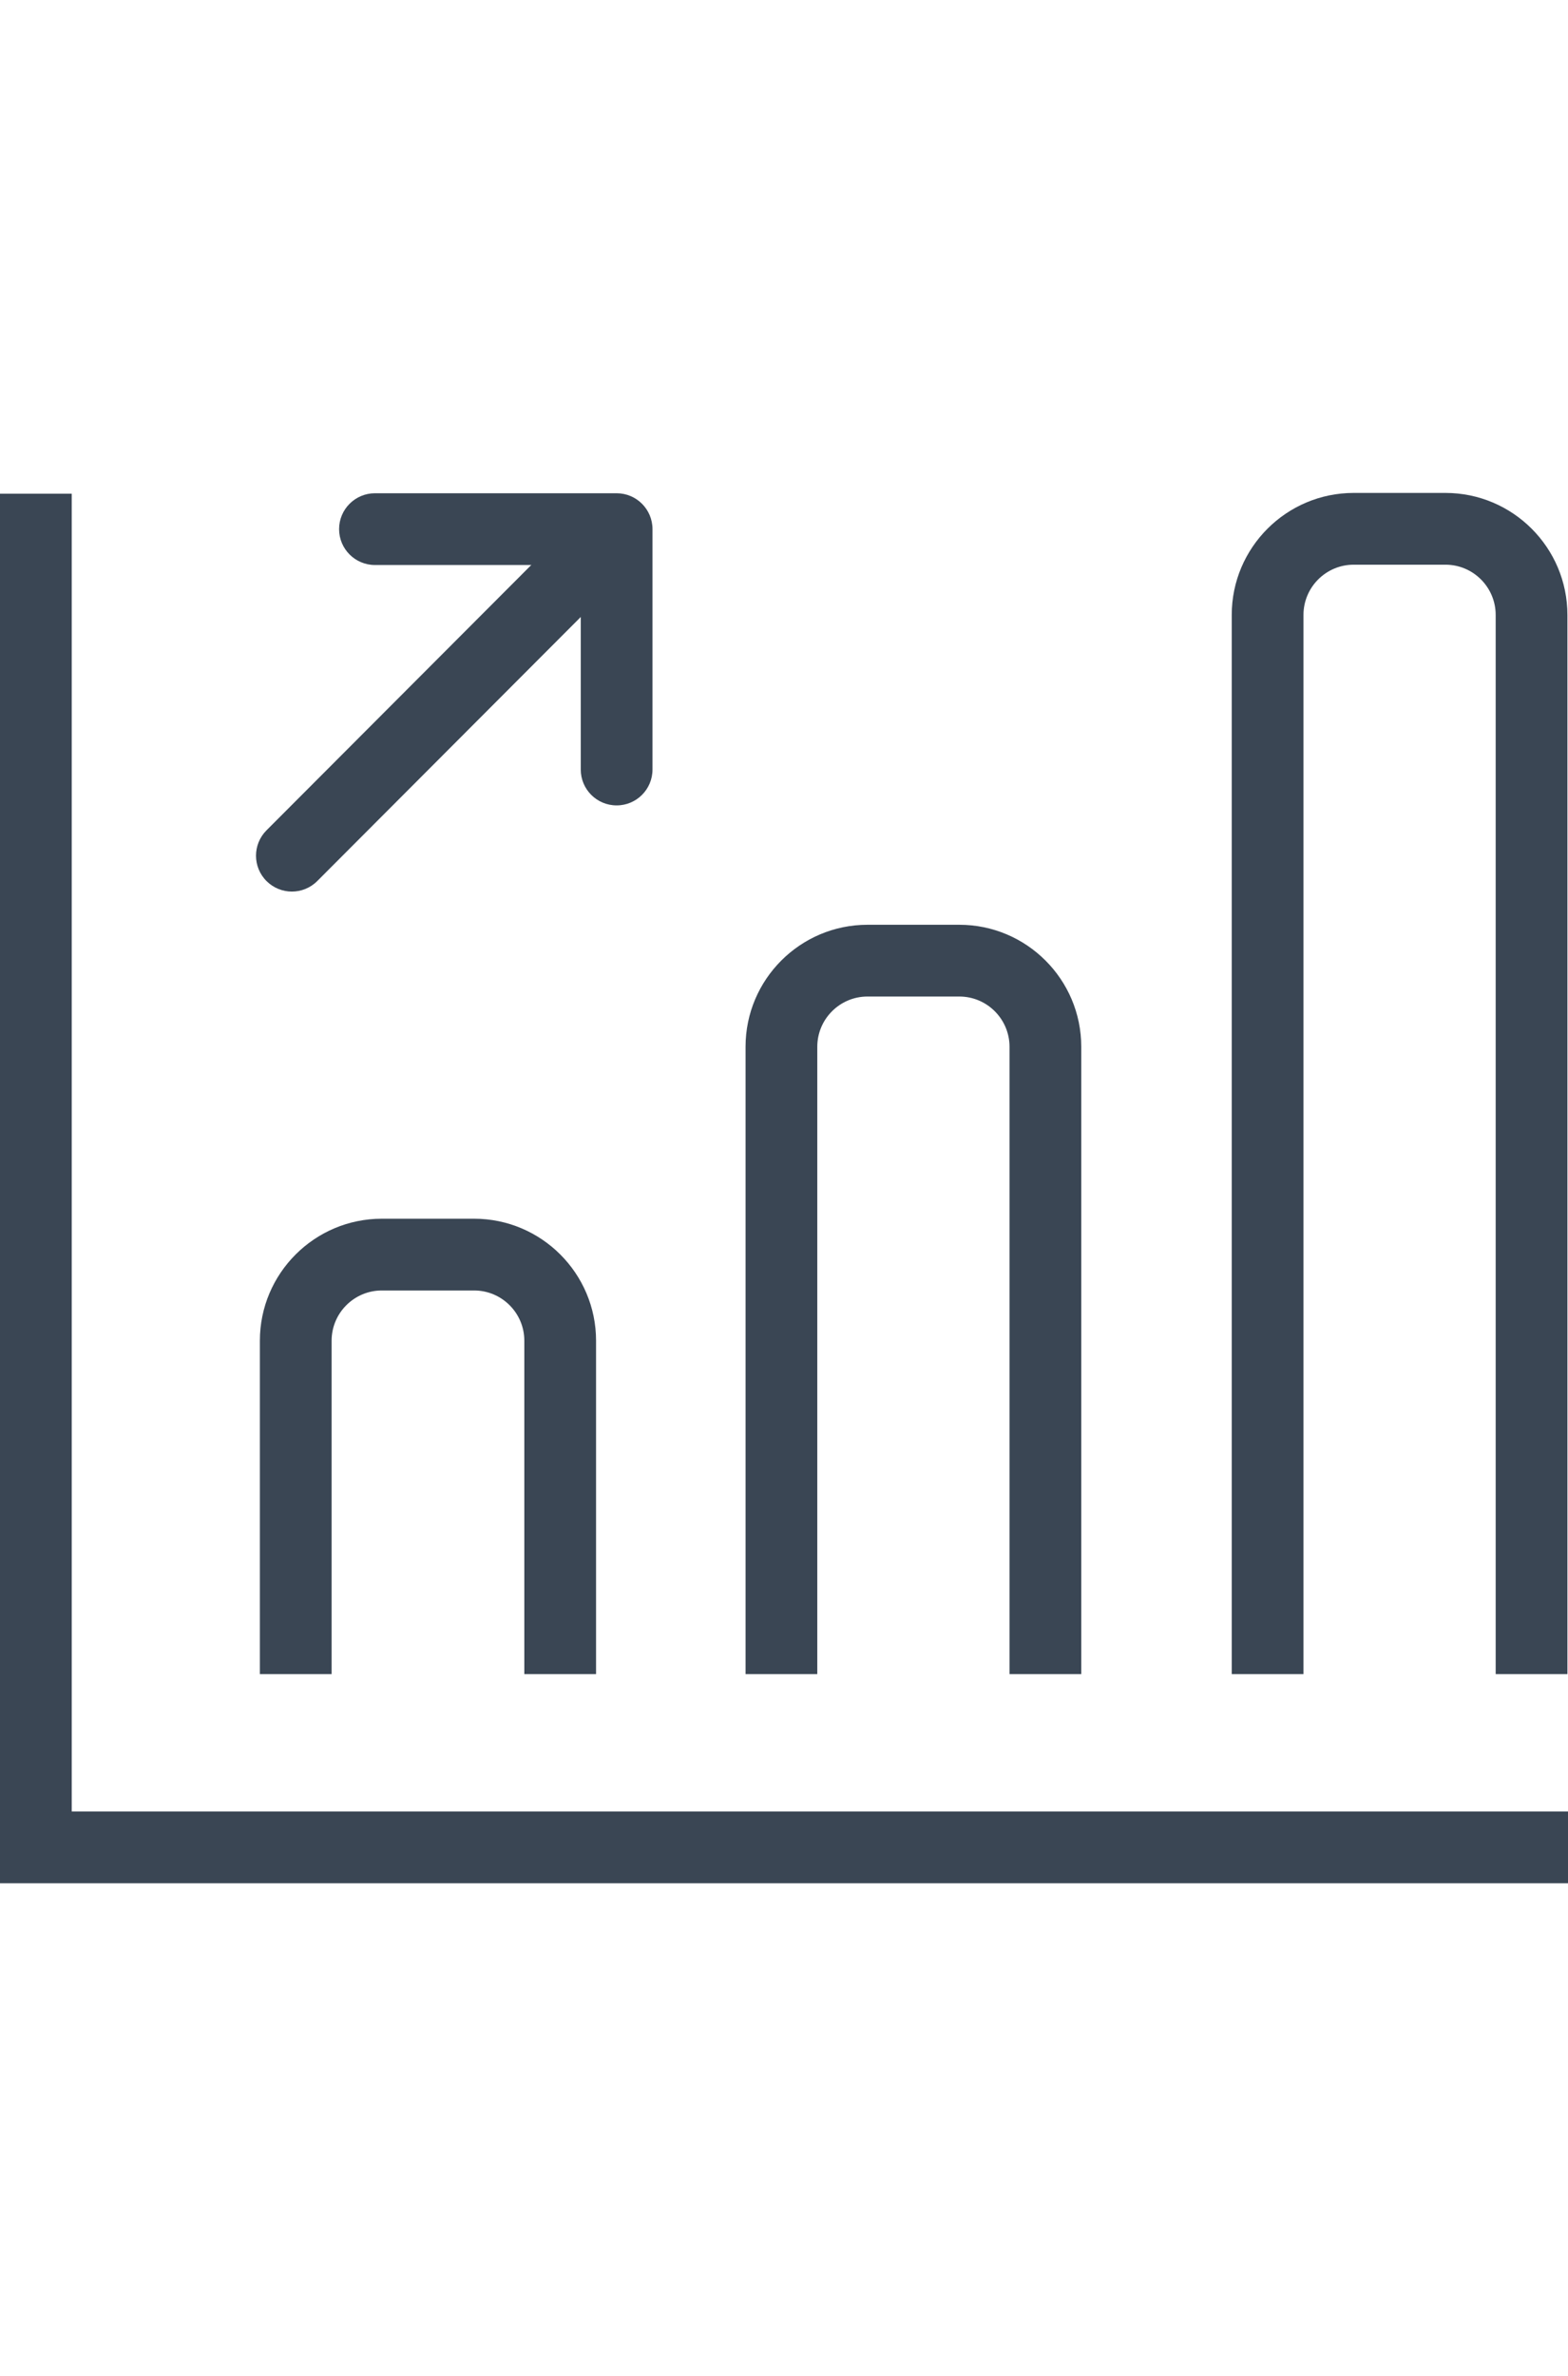
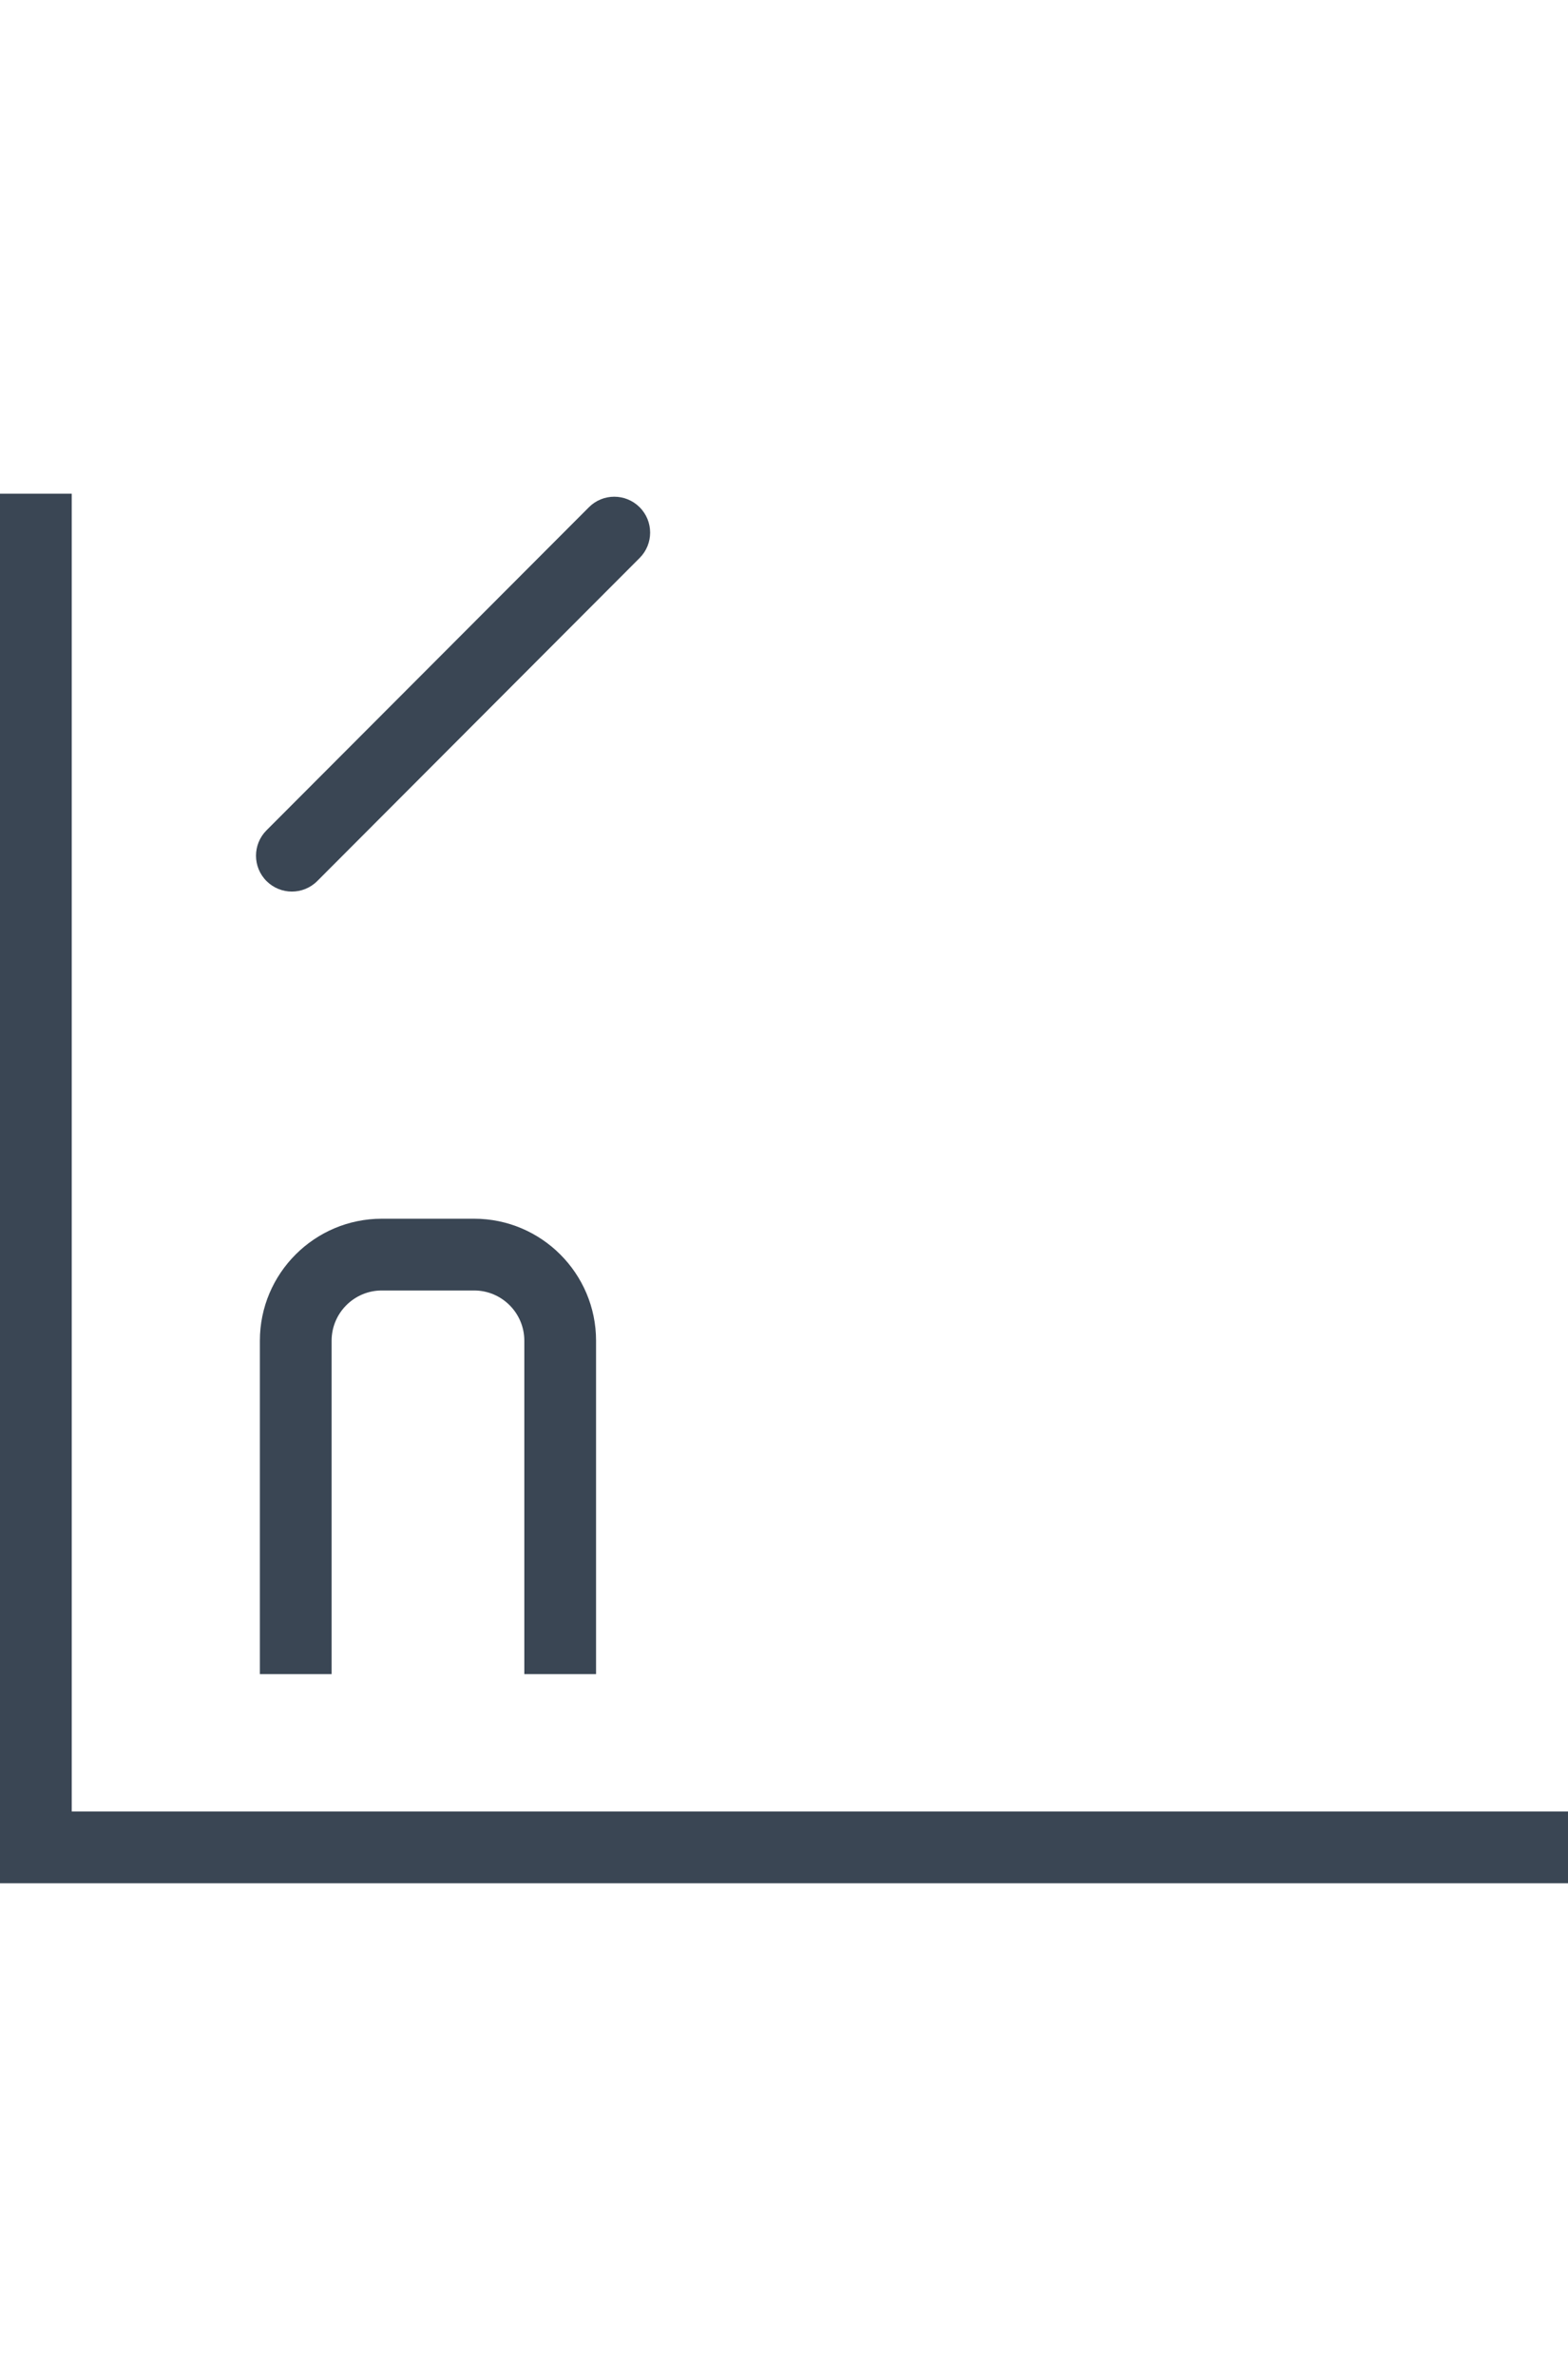
<svg xmlns="http://www.w3.org/2000/svg" id="a" viewBox="0 0 10007.9 15160.97">
  <defs>
    <style>.b{fill:#3a4654;}</style>
  </defs>
  <path class="b" d="M1862.93,5688.64c-58.48,0-116.97-22.29-161.68-66.91-89.61-89.31-89.61-234.28-.36-323.75L3758.59,3236.55c89.25-89.47,234.12-89.67,323.72-.29,89.61,89.31,89.61,234.28,.36,323.75L2024.97,5621.44c-44.71,44.8-103.38,67.2-162.04,67.2Z" />
  <polygon class="b" points="10007.9 12015.86 0 12015.86 0 3150.03 457.86 3150.03 457.86 11557.99 10007.9 11557.99 10007.9 12015.86" />
  <path class="b" d="M3804.38,10681.44h-457.86v-2127.1c0-176.73-143.8-320.5-320.5-320.5h-588.96c-176.71,0-320.5,143.78-320.5,320.5v2127.1h-457.86v-2127.1c0-429.2,349.12-778.37,778.37-778.37h588.96c429.25,0,778.37,349.17,778.37,778.37v2127.1Z" />
-   <path class="b" d="M6901.22,10681.44h-457.86v-4002.64c0-176.73-143.8-320.5-320.5-320.5h-585.92c-176.71,0-320.5,143.78-320.5,320.5v4002.64h-457.86v-4002.64c0-429.2,349.12-778.37,778.37-778.37h585.92c429.25,0,778.37,349.17,778.37,778.37v4002.64Z" />
-   <path class="b" d="M10004.14,10681.44h-457.86V3923.48c0-176.73-143.8-320.5-320.5-320.5h-585.74c-176.71,0-320.5,143.78-320.5,320.5v6757.96h-457.86V3923.48c0-429.2,349.12-778.37,778.37-778.37h585.74c429.25,0,778.37,349.17,778.37,778.37v6757.96Z" />
-   <path class="b" d="M3935.66,5138.87c-126.45,0-228.93-102.51-228.93-228.93v-1304.91h-1313.5c-126.45,0-228.93-102.51-228.93-228.93s102.48-228.93,228.93-228.93h1542.43c126.45,0,228.93,102.51,228.93,228.93v1533.84c0,126.43-102.48,228.93-228.93,228.93Z" />
</svg>